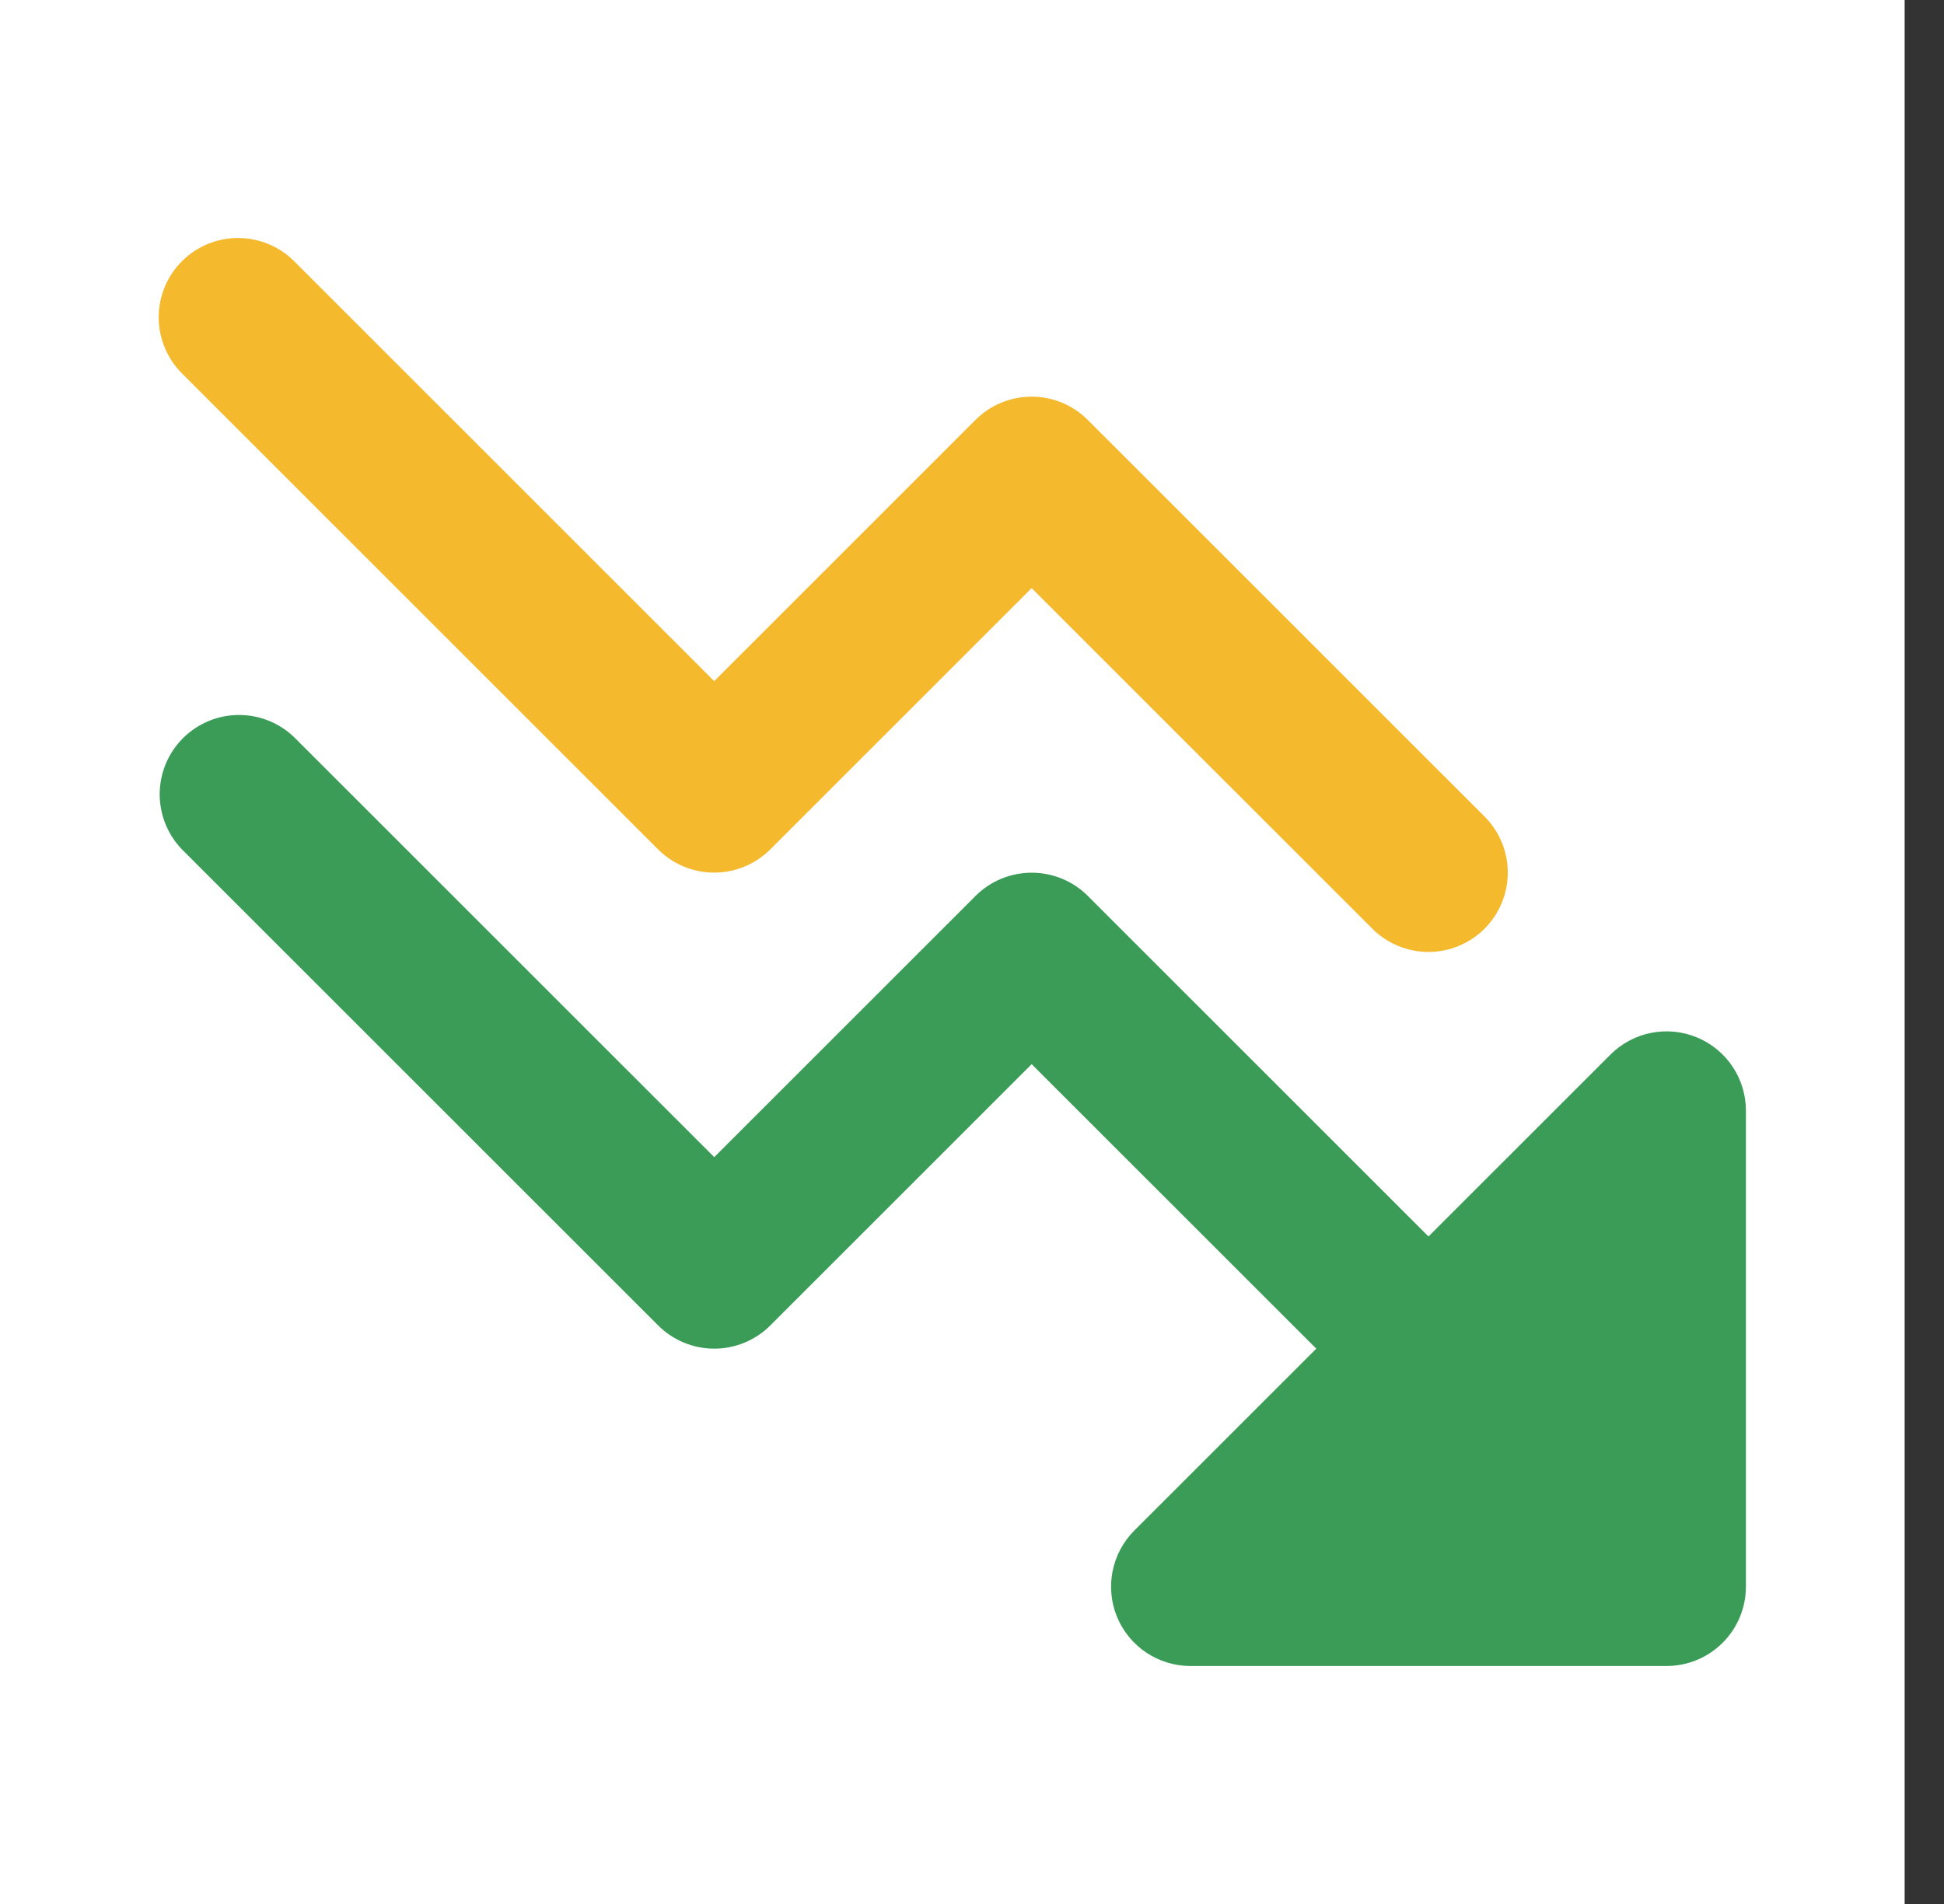
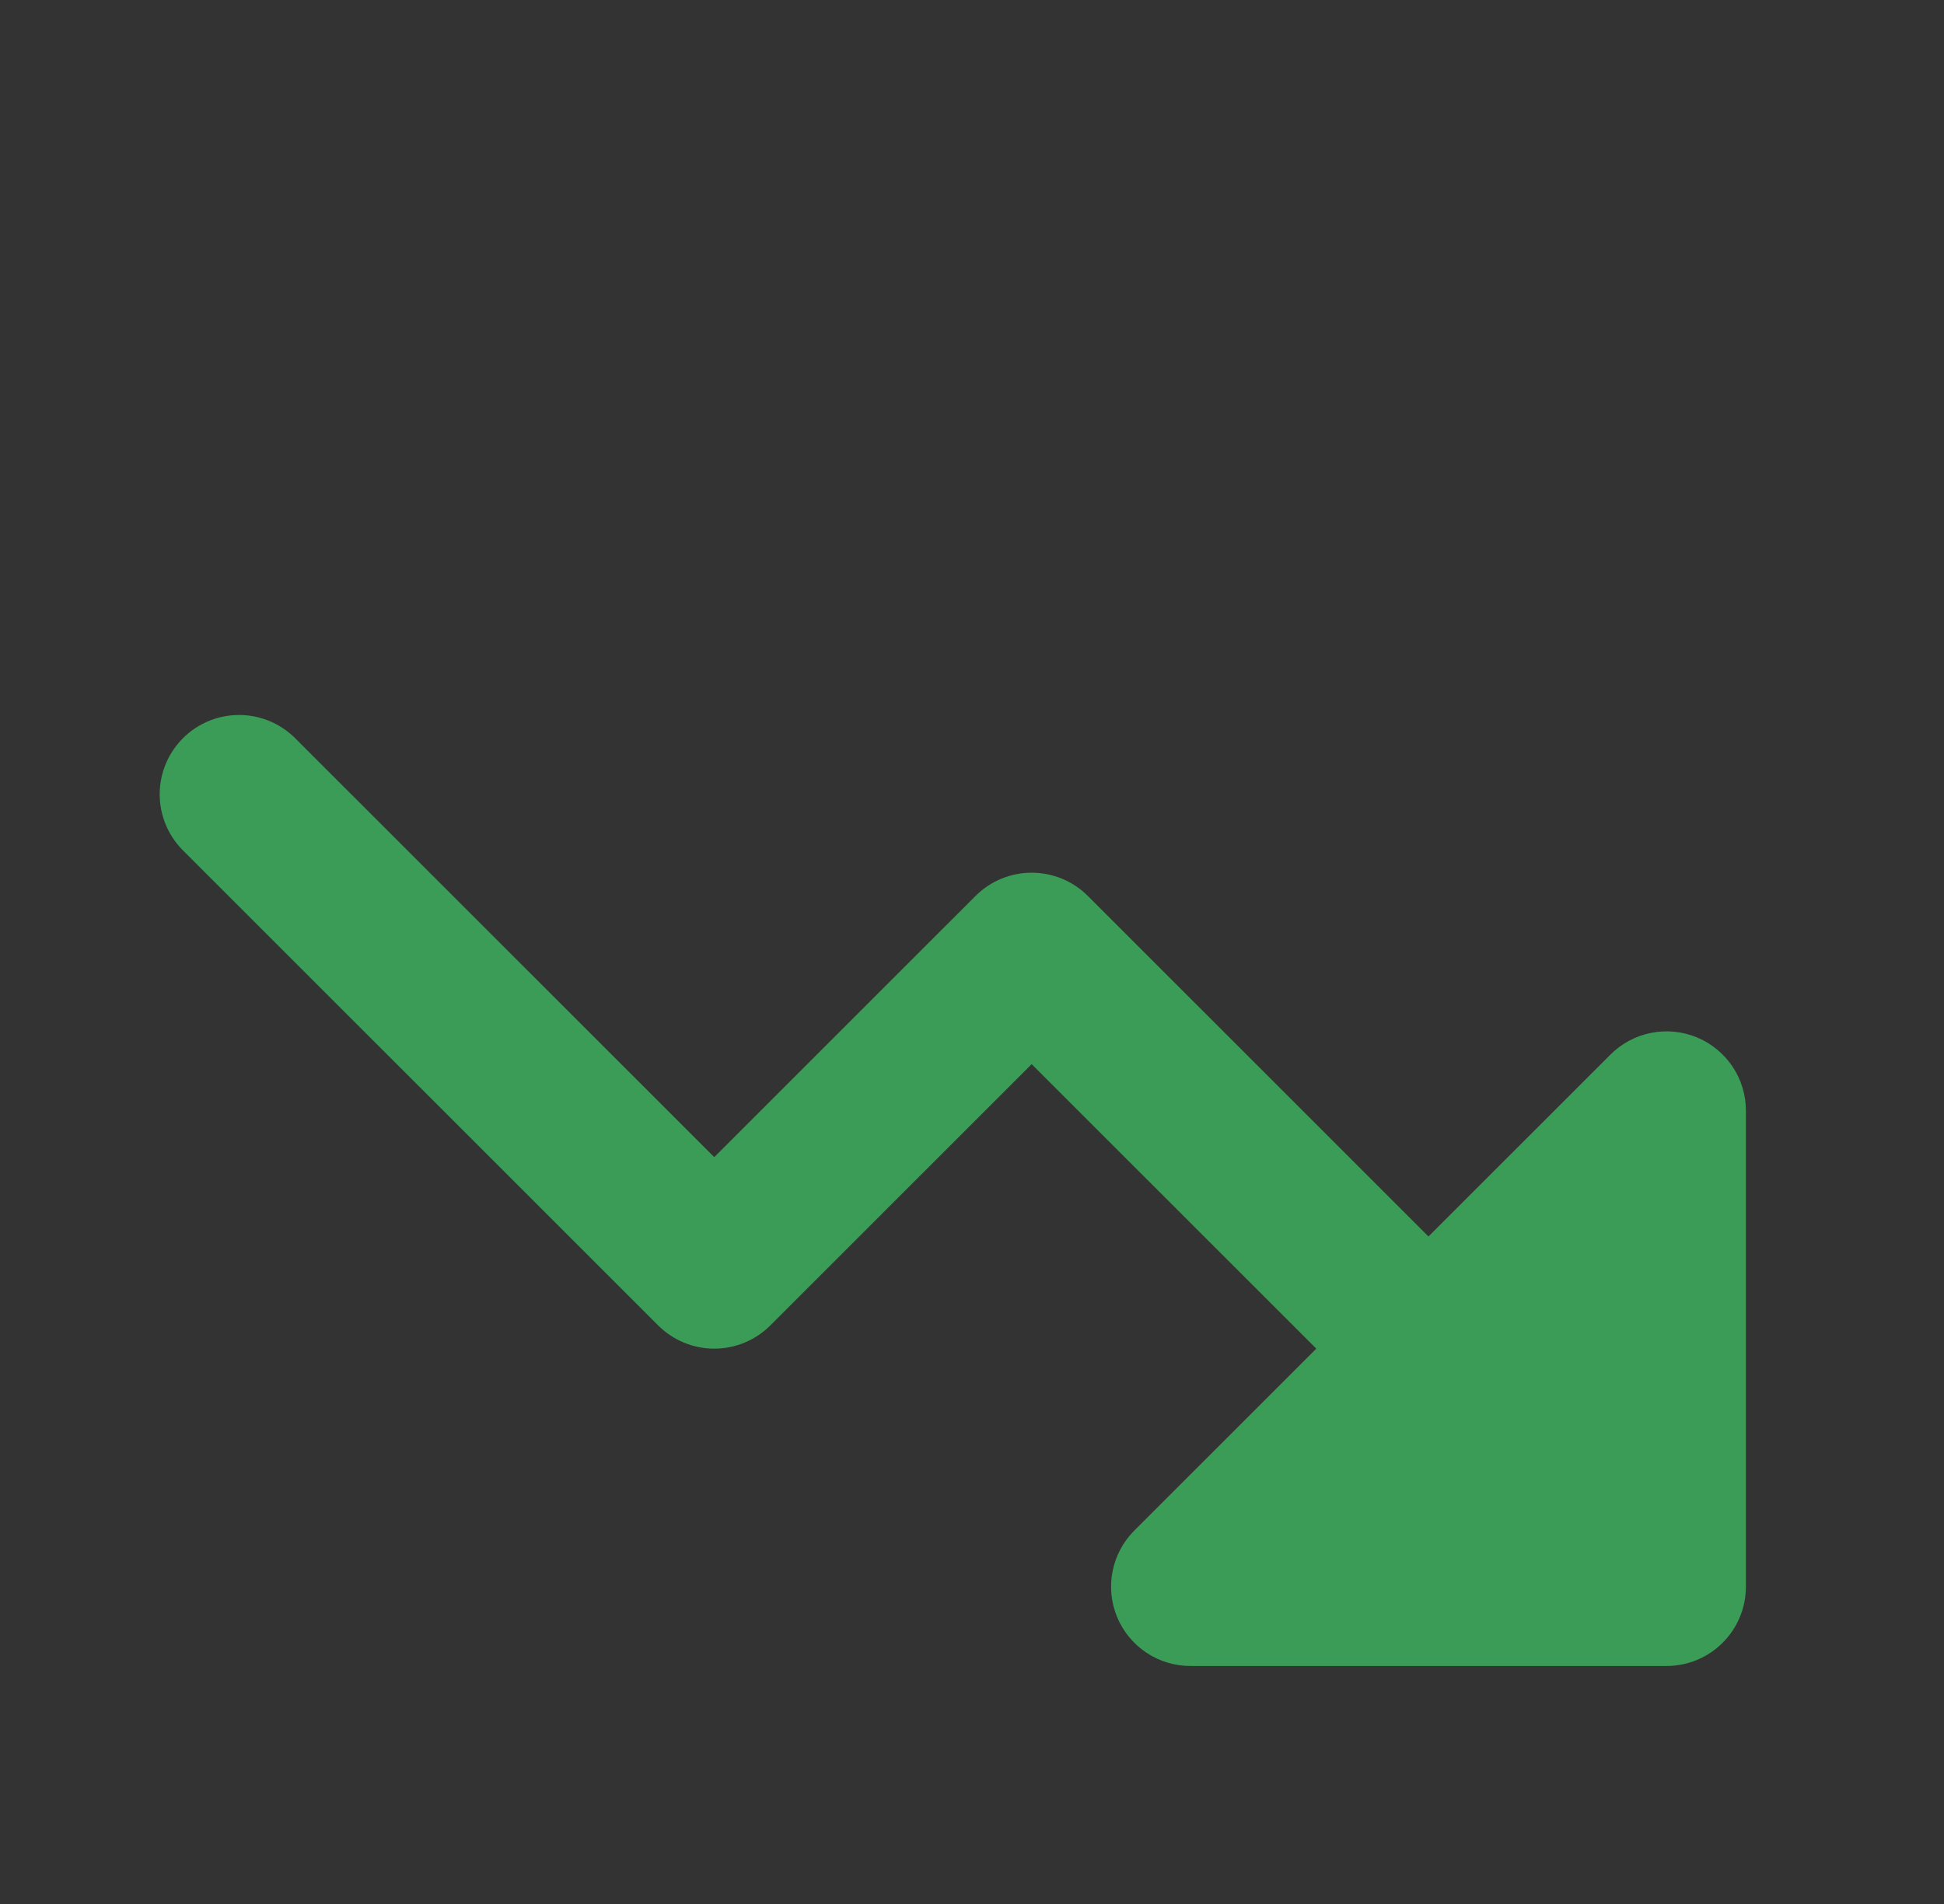
<svg xmlns="http://www.w3.org/2000/svg" width="49" height="48" viewBox="0 0 49 48" fill="none">
  <rect x="0" y="0" width="49" height="48" fill="#333333" stroke="none" />
-   <path d="M48.008 0H0V48H48.008V0Z" fill="white" />
-   <path d="M7.414 6.585C7.039 6.21 6.53 6 6 6C5.469 6 4.961 6.21 4.586 6.585C4.211 6.96 4 7.469 4 7.999C4 8.529 4.211 9.038 4.586 9.413L16.588 21.413C16.963 21.788 17.471 21.999 18.002 21.999C18.532 21.999 19.041 21.788 19.416 21.413L26.003 14.827L34.591 23.413C34.966 23.788 35.474 23.999 36.005 23.999C36.535 23.999 37.044 23.788 37.419 23.413C37.794 23.038 38.005 22.529 38.005 21.999C38.005 21.469 37.794 20.96 37.419 20.585L27.417 10.585C27.042 10.21 26.534 10 26.003 10C25.473 10 24.964 10.21 24.589 10.585L18.002 17.171L7.414 6.585Z" fill="#F5B92E" />
  <path d="M33.178 34L26.004 26.828L19.417 33.414C19.042 33.789 18.534 34 18.003 34C17.473 34 16.964 33.789 16.589 33.414L4.587 21.414C4.223 21.037 4.021 20.532 4.025 20.008C4.03 19.483 4.24 18.982 4.611 18.611C4.982 18.24 5.484 18.029 6.008 18.025C6.533 18.02 7.038 18.222 7.415 18.586L18.003 29.172L24.59 22.586C24.965 22.211 25.474 22.001 26.004 22.001C26.535 22.001 27.044 22.211 27.419 22.586L36.006 31.172L40.593 26.586C40.873 26.307 41.229 26.116 41.617 26.039C42.005 25.962 42.407 26.002 42.772 26.153C43.138 26.304 43.45 26.561 43.67 26.889C43.89 27.218 44.007 27.605 44.007 28V40C44.007 40.531 43.797 41.039 43.421 41.414C43.046 41.79 42.538 42 42.007 42H30.005C29.61 42 29.223 41.883 28.894 41.663C28.565 41.443 28.309 41.131 28.157 40.766C28.006 40.4 27.966 39.998 28.044 39.61C28.121 39.222 28.311 38.866 28.591 38.586L33.178 34Z" fill="#3A9C56" />
</svg>